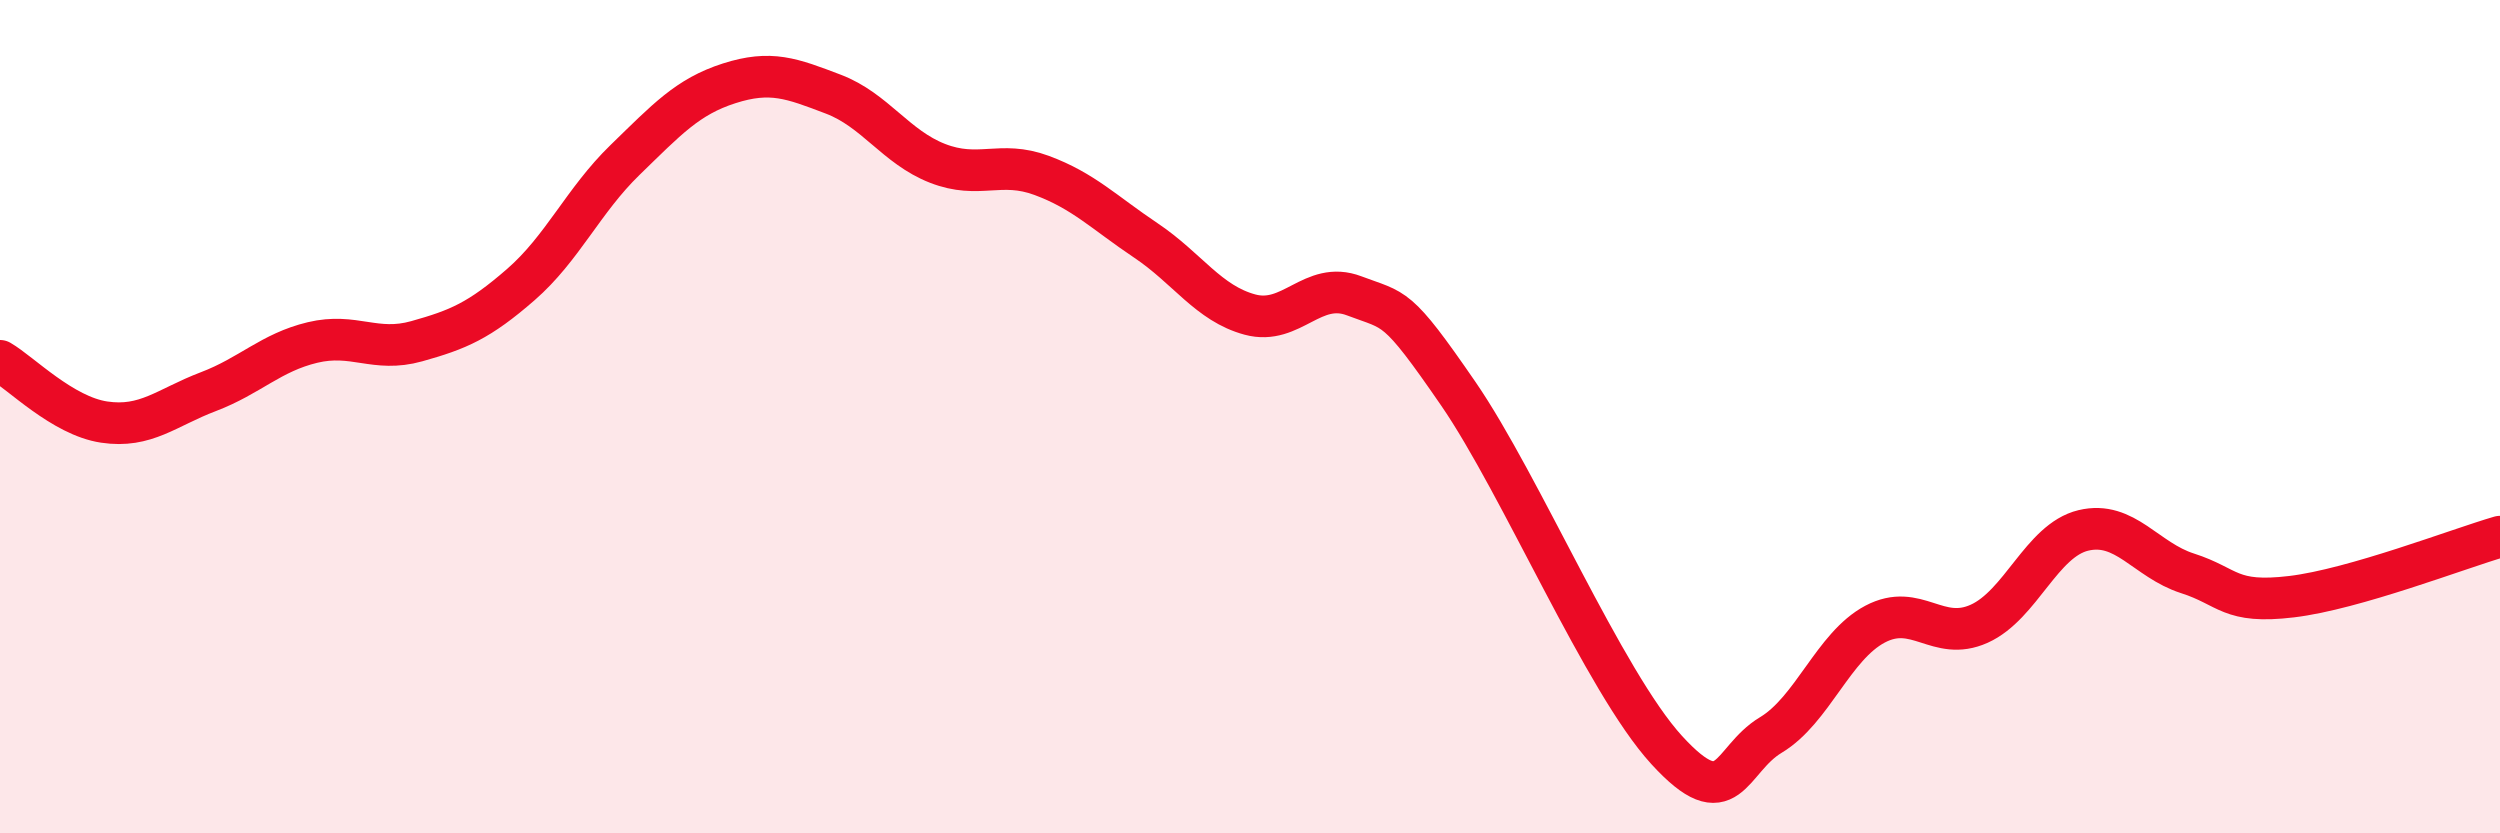
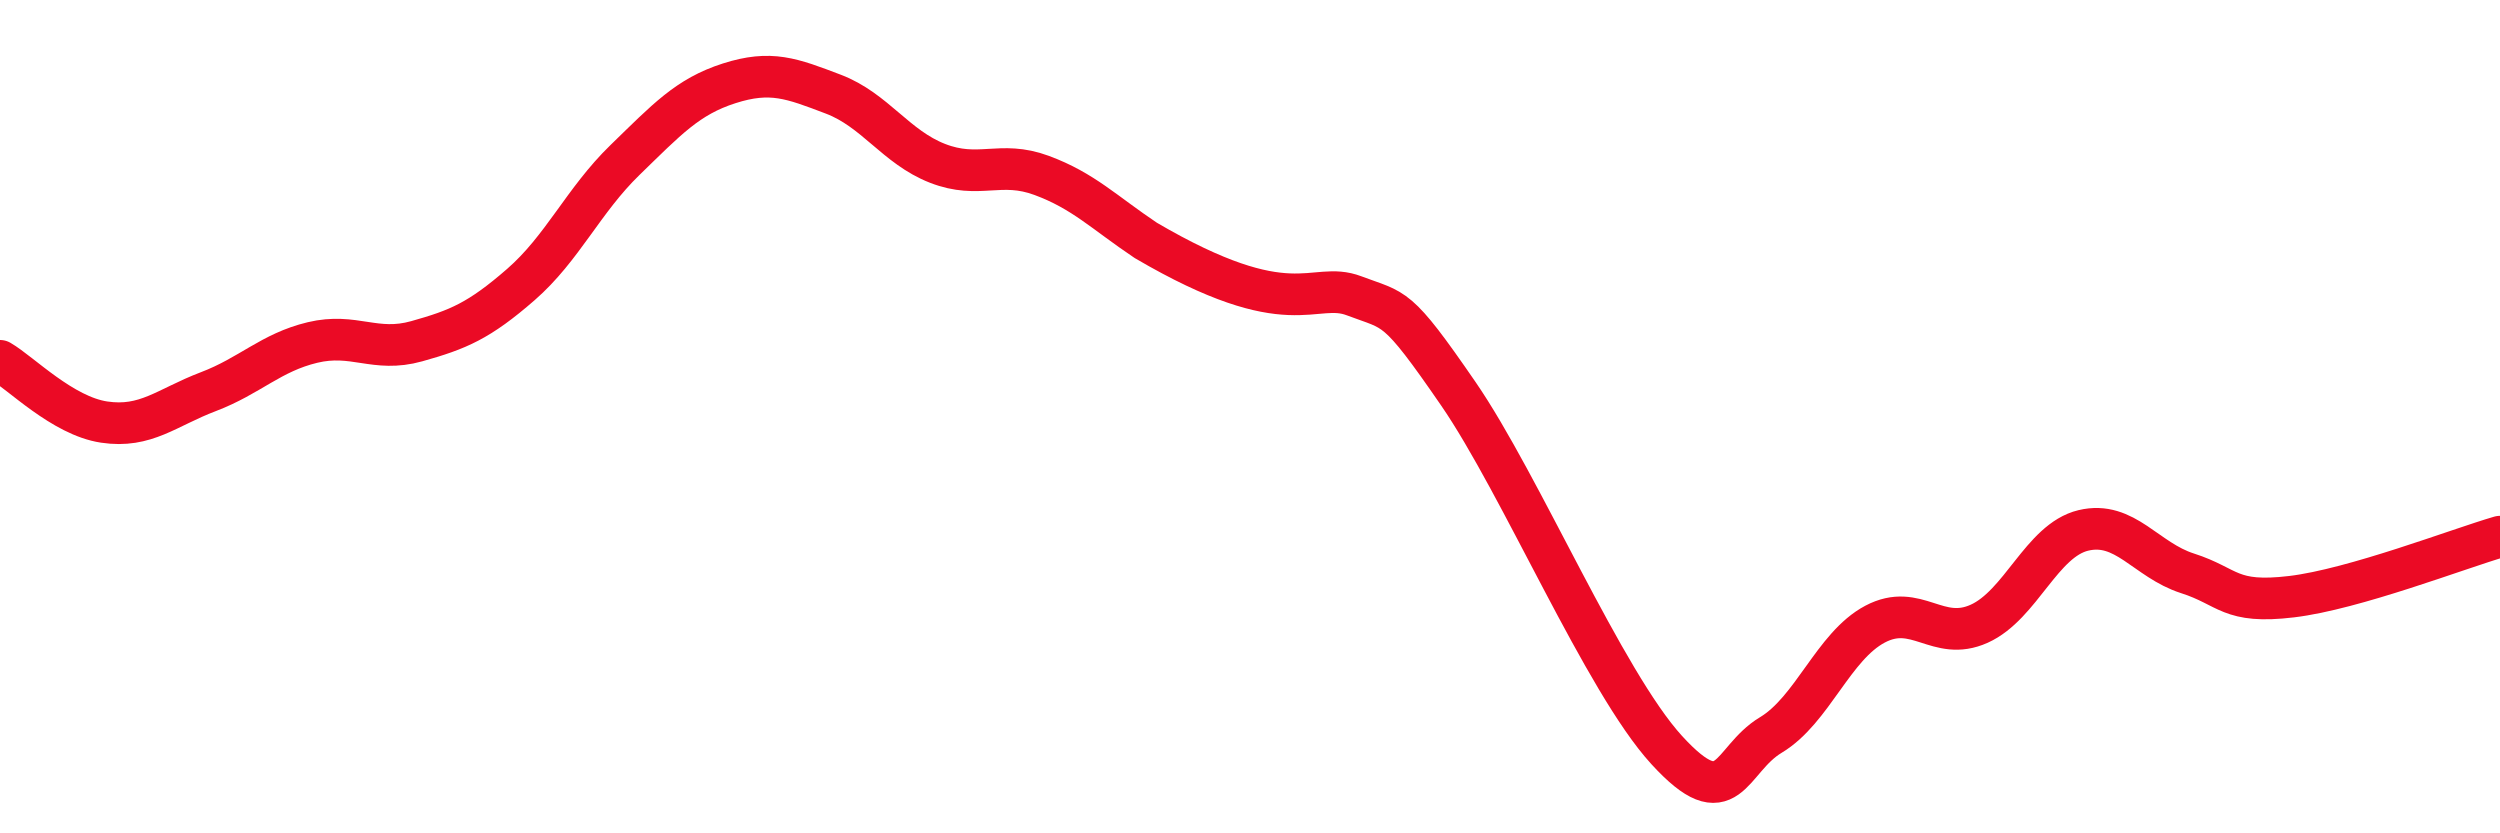
<svg xmlns="http://www.w3.org/2000/svg" width="60" height="20" viewBox="0 0 60 20">
-   <path d="M 0,8.66 C 0.5,8.95 1.5,9.98 2.5,10.13 C 3.5,10.28 4,9.78 5,9.4 C 6,9.02 6.5,8.46 7.5,8.22 C 8.5,7.98 9,8.47 10,8.19 C 11,7.91 11.5,7.7 12.5,6.83 C 13.5,5.96 14,4.81 15,3.84 C 16,2.87 16.5,2.32 17.5,2 C 18.5,1.68 19,1.88 20,2.26 C 21,2.64 21.5,3.53 22.5,3.92 C 23.5,4.31 24,3.84 25,4.21 C 26,4.58 26.5,5.1 27.5,5.77 C 28.5,6.44 29,7.28 30,7.55 C 31,7.82 31.5,6.72 32.5,7.1 C 33.5,7.48 33.5,7.27 35,9.45 C 36.5,11.63 38.5,16.36 40,18 C 41.5,19.64 41.5,18.24 42.5,17.64 C 43.5,17.04 44,15.51 45,14.98 C 46,14.45 46.5,15.42 47.5,14.97 C 48.5,14.52 49,12.97 50,12.73 C 51,12.49 51.5,13.44 52.5,13.76 C 53.5,14.08 53.5,14.5 55,14.32 C 56.5,14.14 59,13.17 60,12.88L60 20L0 20Z" fill="#EB0A25" opacity="0.1" stroke-linecap="round" stroke-linejoin="round" />
-   <path d="M 0,8.66 C 0.5,8.95 1.5,9.98 2.5,10.13 C 3.5,10.28 4,9.78 5,9.4 C 6,9.02 6.5,8.46 7.5,8.22 C 8.5,7.98 9,8.47 10,8.19 C 11,7.91 11.5,7.7 12.5,6.83 C 13.5,5.96 14,4.81 15,3.84 C 16,2.87 16.5,2.32 17.5,2 C 18.5,1.68 19,1.88 20,2.26 C 21,2.64 21.5,3.53 22.5,3.92 C 23.5,4.31 24,3.84 25,4.21 C 26,4.58 26.5,5.1 27.5,5.77 C 28.5,6.44 29,7.28 30,7.55 C 31,7.82 31.5,6.72 32.5,7.1 C 33.5,7.48 33.5,7.27 35,9.45 C 36.5,11.63 38.5,16.36 40,18 C 41.5,19.64 41.5,18.24 42.5,17.64 C 43.5,17.04 44,15.51 45,14.98 C 46,14.45 46.5,15.42 47.5,14.97 C 48.5,14.52 49,12.97 50,12.73 C 51,12.49 51.5,13.44 52.5,13.76 C 53.5,14.08 53.5,14.5 55,14.32 C 56.5,14.14 59,13.17 60,12.88" stroke="#EB0A25" stroke-width="1" fill="none" stroke-linecap="round" stroke-linejoin="round" />
+   <path d="M 0,8.66 C 0.5,8.95 1.5,9.98 2.5,10.13 C 3.5,10.28 4,9.78 5,9.4 C 6,9.02 6.5,8.46 7.5,8.22 C 8.5,7.98 9,8.47 10,8.19 C 11,7.91 11.5,7.7 12.5,6.83 C 13.5,5.96 14,4.81 15,3.84 C 16,2.87 16.5,2.32 17.5,2 C 18.5,1.68 19,1.88 20,2.26 C 21,2.64 21.5,3.53 22.5,3.92 C 23.5,4.31 24,3.84 25,4.21 C 26,4.58 26.5,5.1 27.5,5.77 C 31,7.82 31.5,6.72 32.5,7.1 C 33.5,7.48 33.5,7.27 35,9.45 C 36.5,11.63 38.5,16.36 40,18 C 41.5,19.64 41.5,18.24 42.5,17.64 C 43.5,17.04 44,15.51 45,14.98 C 46,14.45 46.5,15.42 47.5,14.97 C 48.5,14.52 49,12.97 50,12.73 C 51,12.49 51.5,13.44 52.5,13.76 C 53.5,14.08 53.5,14.5 55,14.32 C 56.5,14.14 59,13.17 60,12.88" stroke="#EB0A25" stroke-width="1" fill="none" stroke-linecap="round" stroke-linejoin="round" />
</svg>